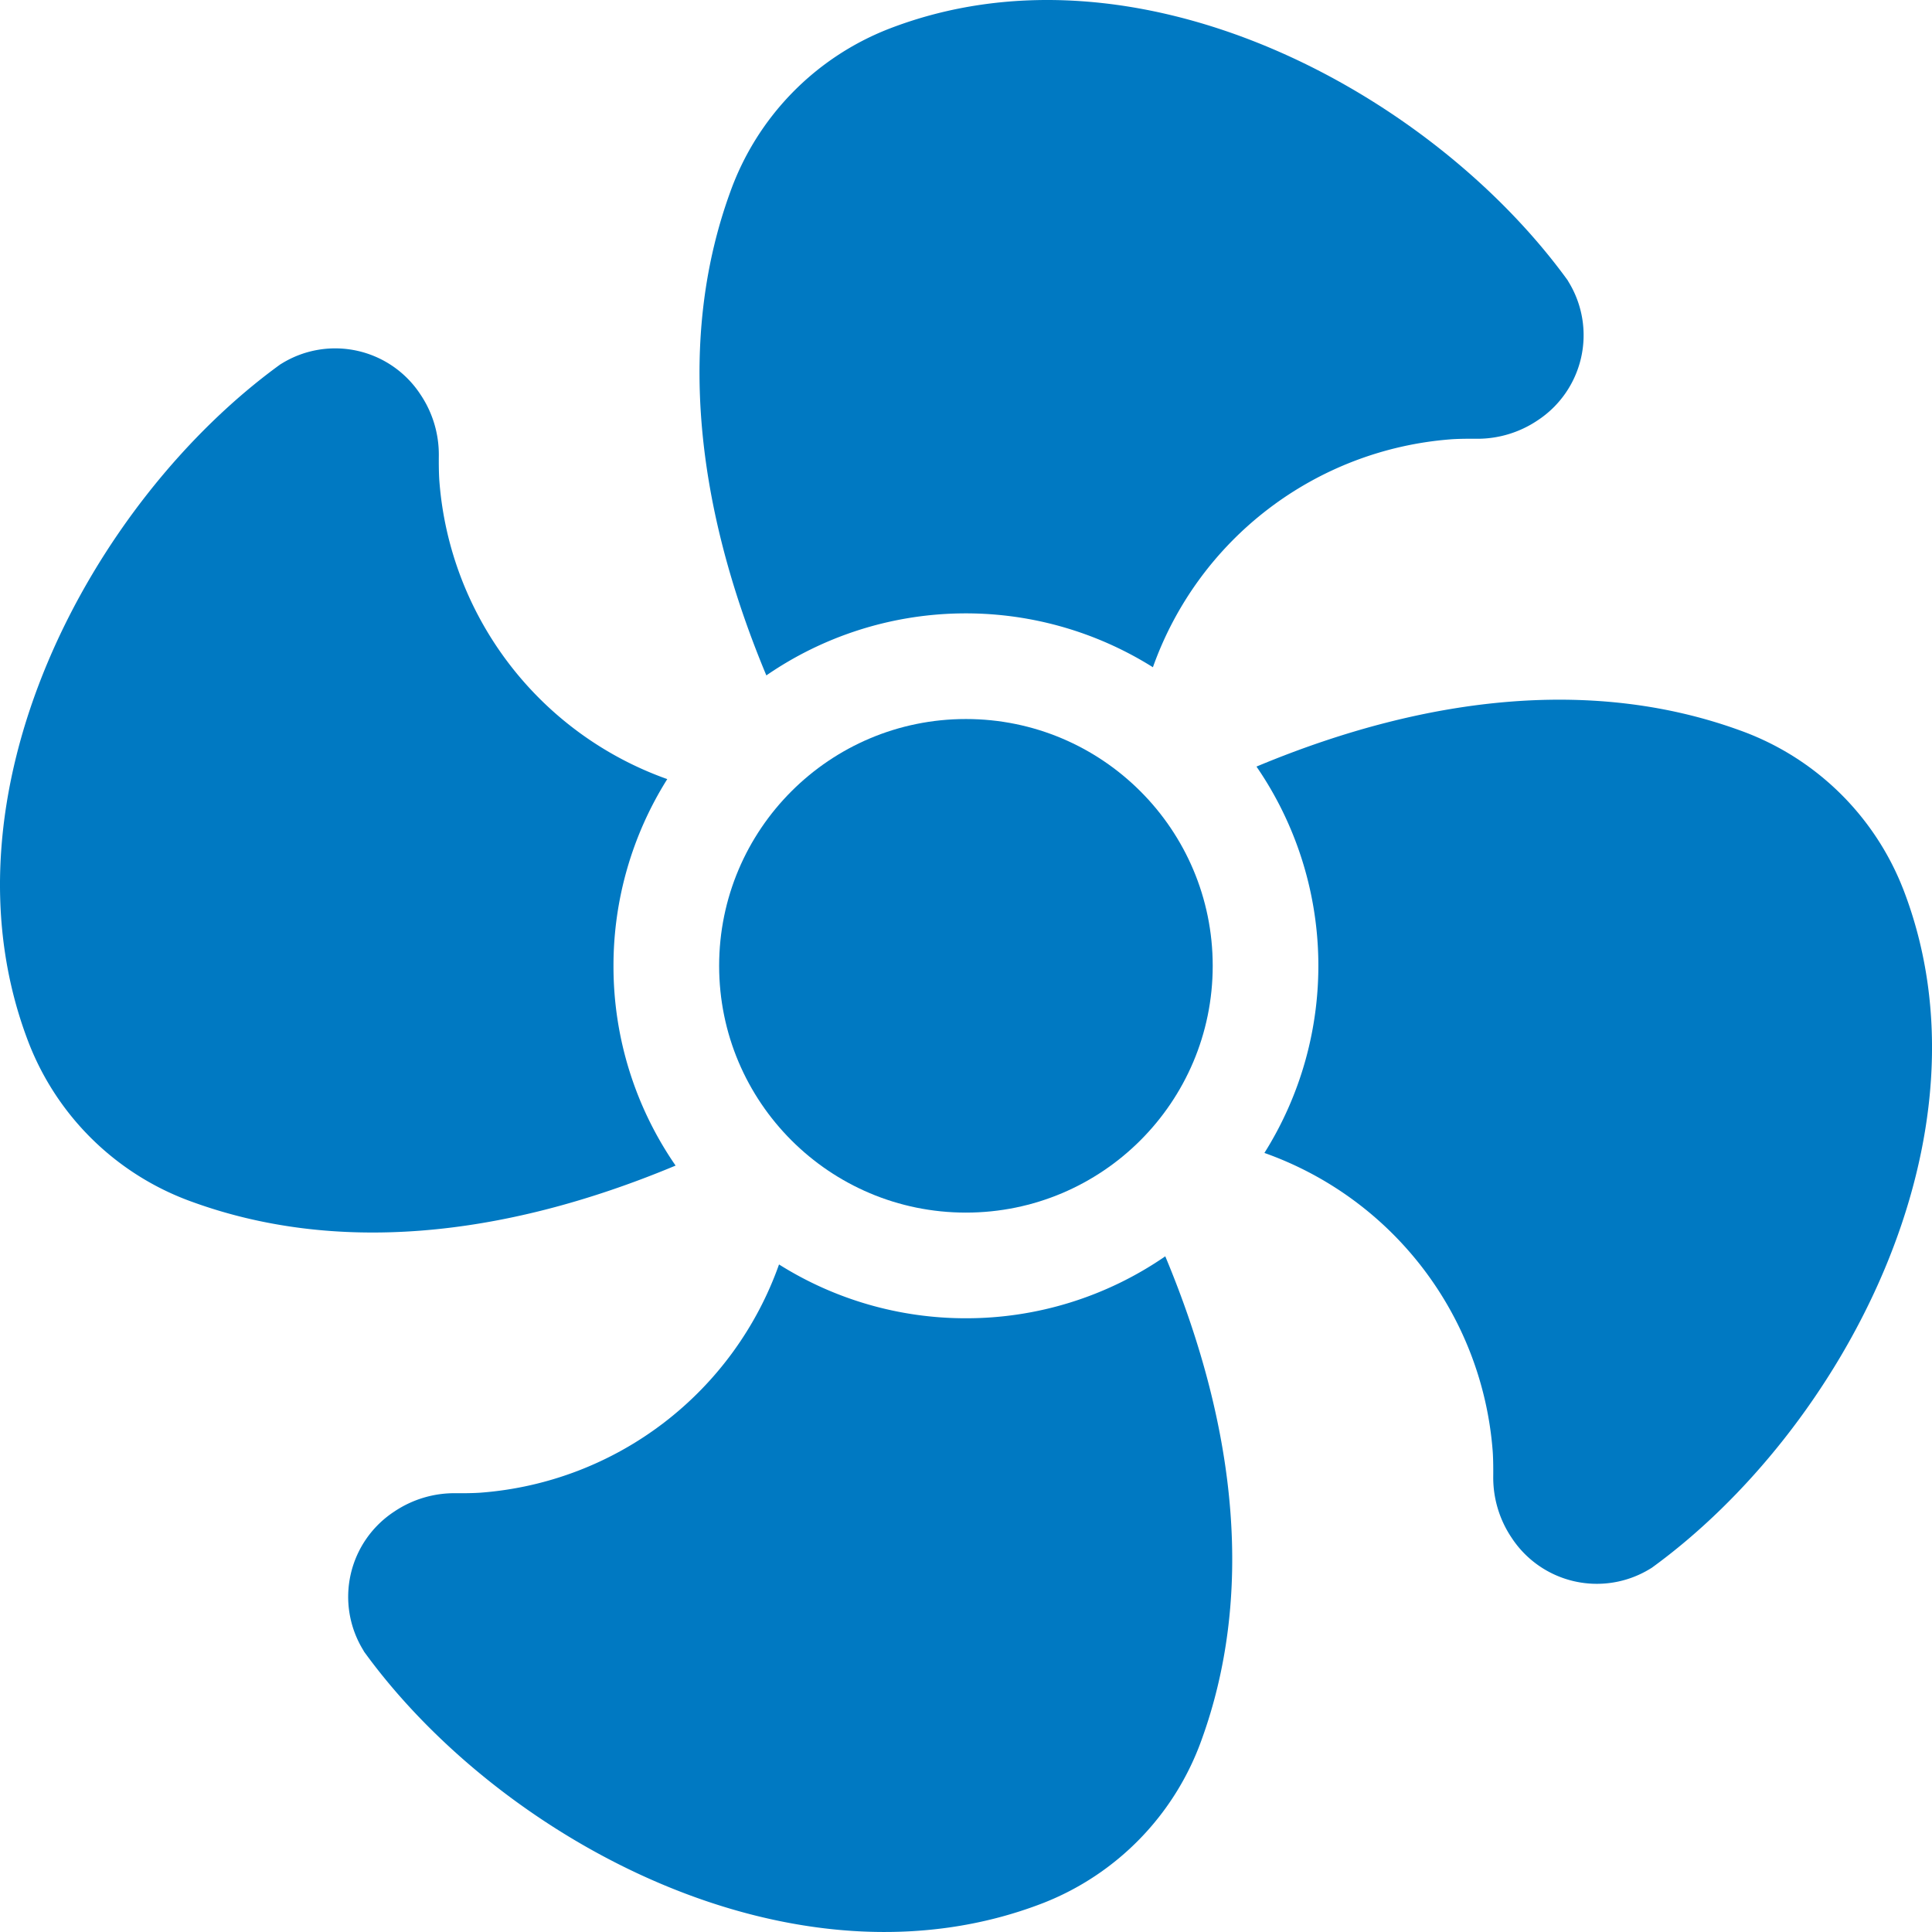
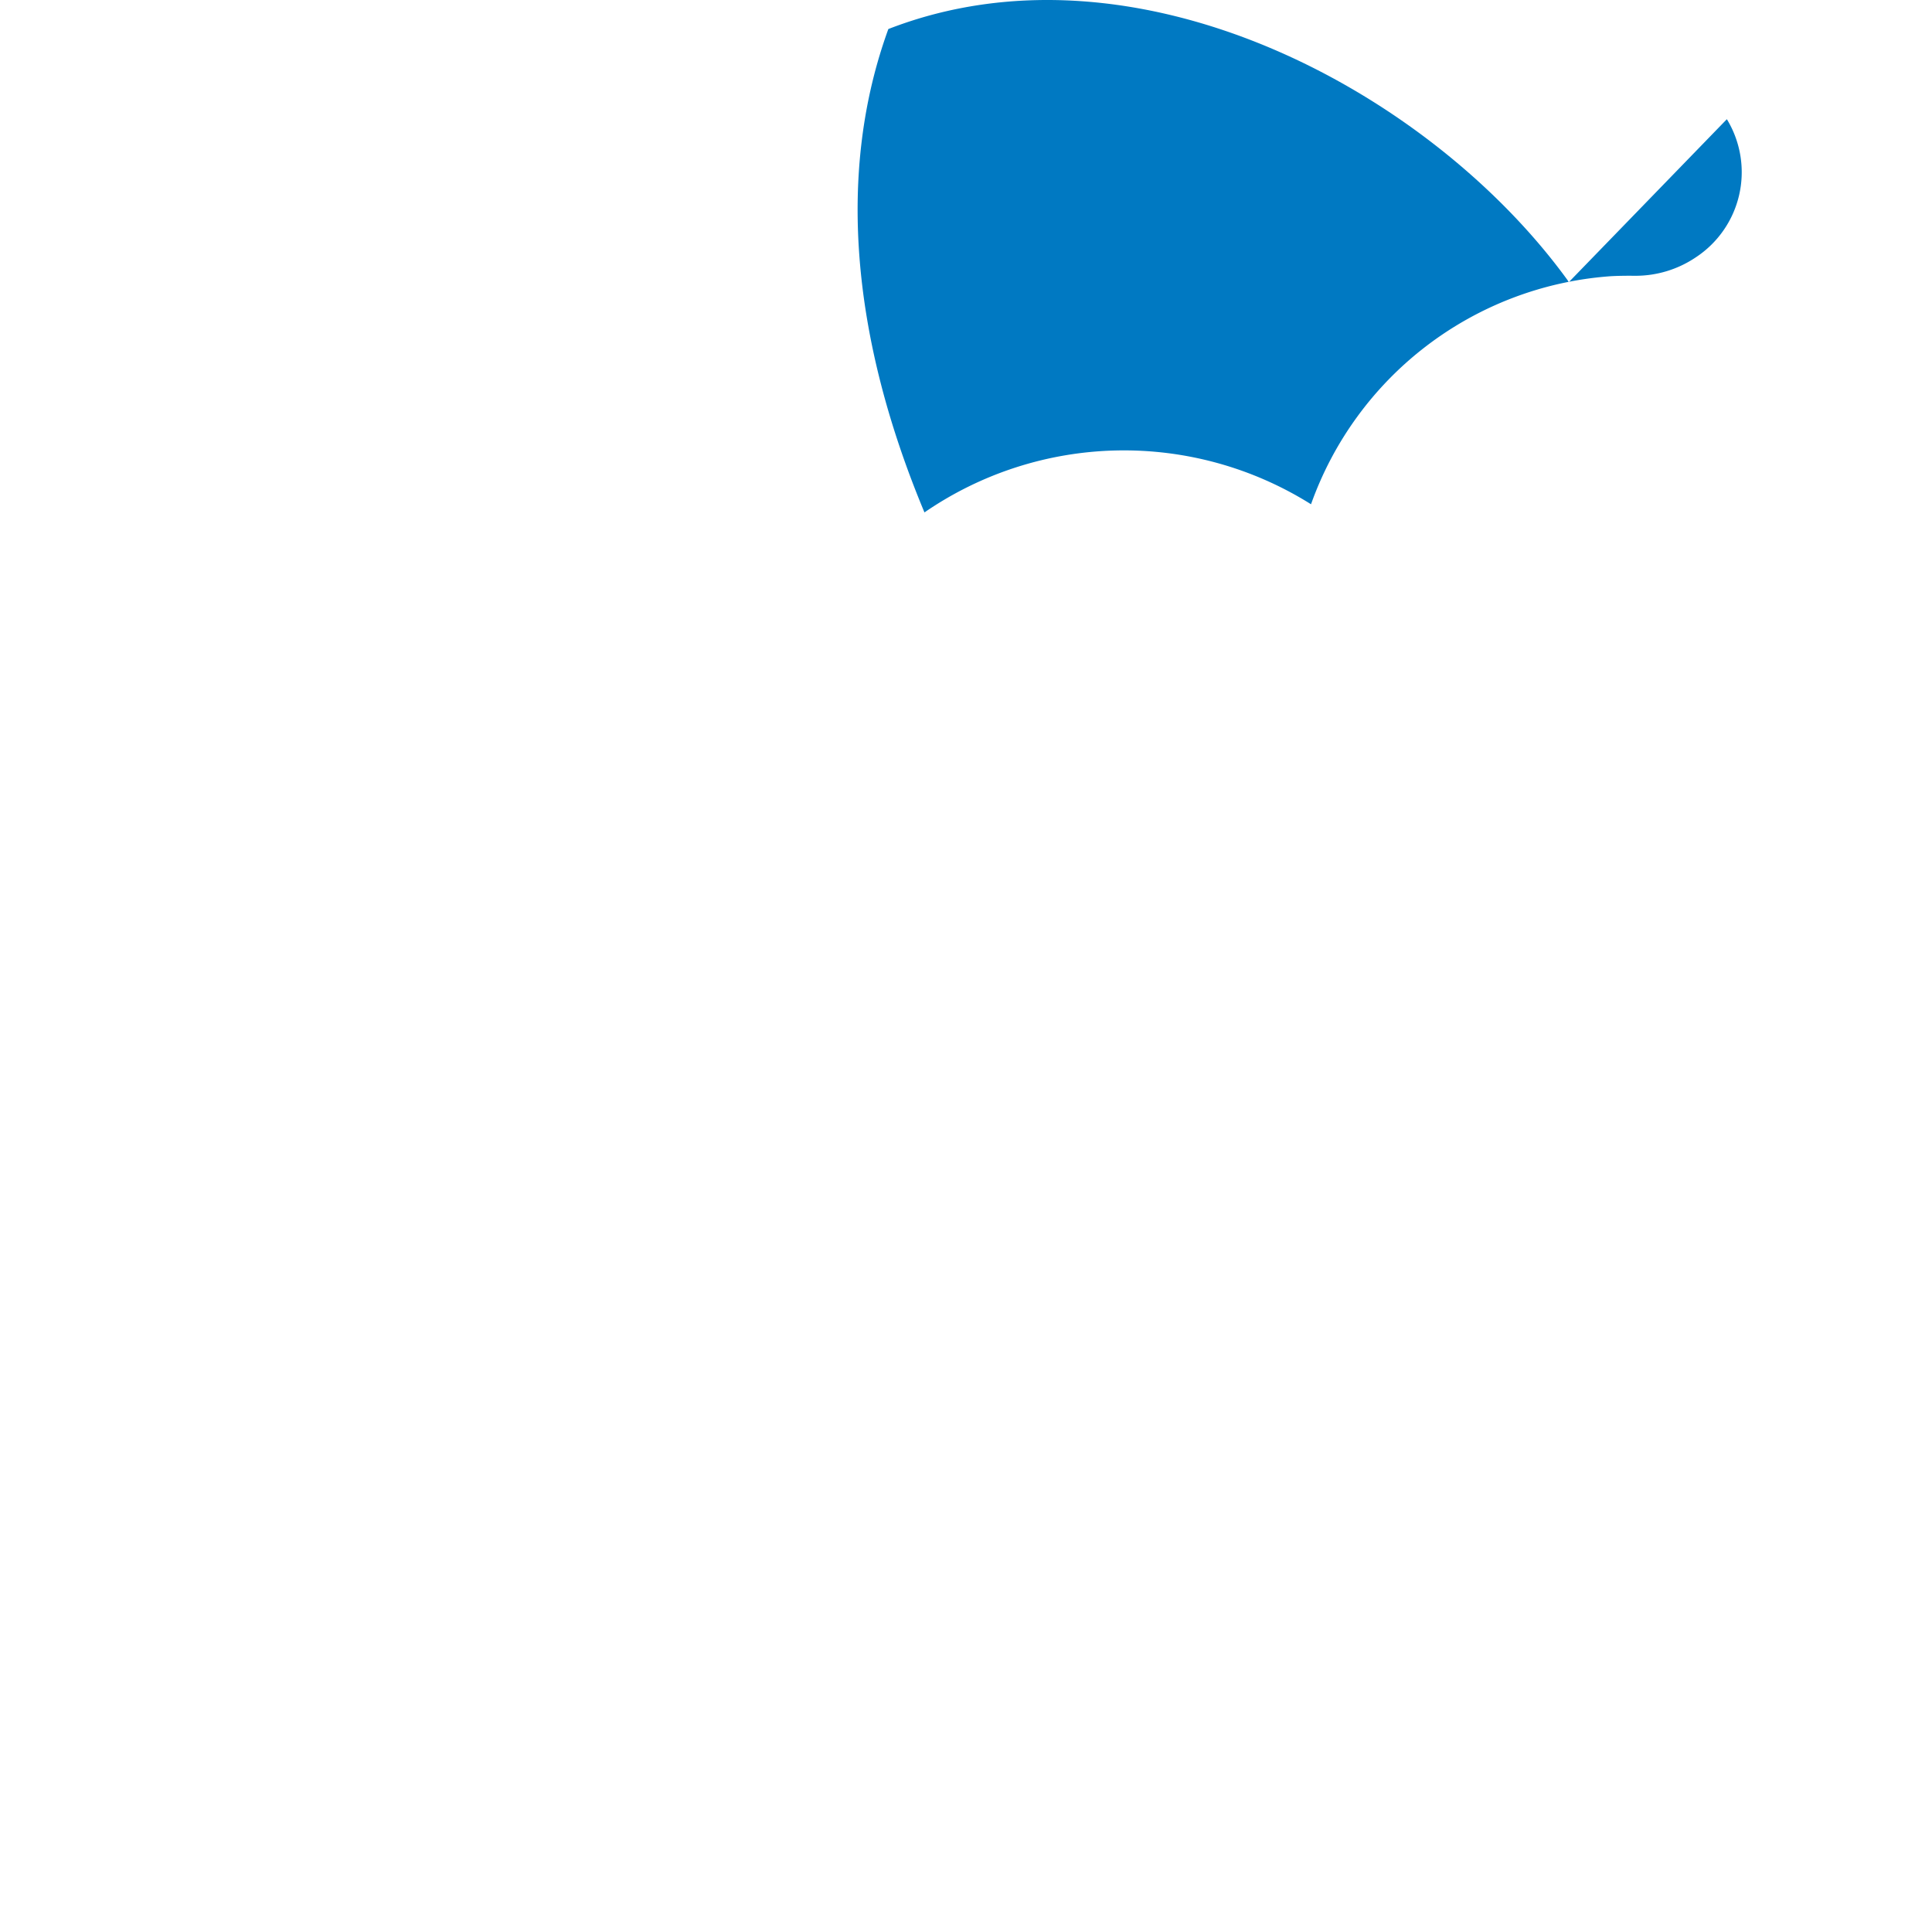
<svg xmlns="http://www.w3.org/2000/svg" width="169.371" height="169.371" viewBox="0 0 169.371 169.371">
  <g id="STATIONERY_AND_OFFICE" data-name="STATIONERY AND OFFICE" transform="translate(-0.003 -0.003)">
-     <circle id="Ellipse_7" data-name="Ellipse 7" cx="21.635" cy="21.635" r="21.635" transform="translate(63.047 63.037)" fill="#0079c2" />
-     <path id="Tracé_5" data-name="Tracé 5" d="M389.654,201.979a24.061,24.061,0,0,0-14.288-13.864c-12.4-4.509-26.928-3.288-42.386,3.172a30.821,30.821,0,0,1,.695,33.871,30.173,30.173,0,0,1,20.007,26.071s.07.731.053,2.316a9.438,9.438,0,0,0,1.6,5.329,8.932,8.932,0,0,0,12.127,2.756l.175-.106c16.57-12.028,30.461-37.818,22.019-59.545Z" transform="translate(-222.826 -124.081)" fill="#0079c2" />
-     <path id="Tracé_6" data-name="Tracé 6" d="M53.785,146.468A30.722,30.722,0,0,1,58.5,130.083a30.17,30.17,0,0,1-19.974-26.058s-.069-.731-.053-2.316a9.438,9.438,0,0,0-1.6-5.329,8.932,8.932,0,0,0-12.127-2.756l-.175.106C8,105.749-5.893,131.539,2.549,153.276A24.07,24.07,0,0,0,16.837,167.14c12.4,4.512,26.931,3.288,42.393-3.176a30.706,30.706,0,0,1-5.445-17.5Z" transform="translate(0 -61.779)" fill="#0079c2" />
-     <path id="Tracé_7" data-name="Tracé 7" d="M261.58,24.743l-.1-.175C249.456,8,223.669-5.893,201.932,2.549a24.056,24.056,0,0,0-13.861,14.288c-4.512,12.4-3.288,26.921,3.166,42.376a30.835,30.835,0,0,1,33.888-.715,30.173,30.173,0,0,1,26.061-19.977s.731-.069,2.316-.053a9.444,9.444,0,0,0,5.329-1.6,8.932,8.932,0,0,0,2.749-12.127Z" transform="translate(-124.051 0)" fill="#0079c2" />
-     <path id="Tracé_8" data-name="Tracé 8" d="M146.434,338.362a30.712,30.712,0,0,1-16.391-4.717,30.173,30.173,0,0,1-26.071,20s-.731.069-2.316.053a9.428,9.428,0,0,0-5.326,1.6,8.932,8.932,0,0,0-2.756,12.127l.1.175c12.022,16.57,37.808,30.461,59.545,22.019a24.07,24.07,0,0,0,13.864-14.288c4.509-12.405,3.285-26.938-3.179-42.4A30.729,30.729,0,0,1,146.434,338.362Z" transform="translate(-61.746 -222.792)" fill="#0079c2" />
+     <path id="Tracé_7" data-name="Tracé 7" d="M261.58,24.743l-.1-.175C249.456,8,223.669-5.893,201.932,2.549c-4.512,12.4-3.288,26.921,3.166,42.376a30.835,30.835,0,0,1,33.888-.715,30.173,30.173,0,0,1,26.061-19.977s.731-.069,2.316-.053a9.444,9.444,0,0,0,5.329-1.6,8.932,8.932,0,0,0,2.749-12.127Z" transform="translate(-124.051 0)" fill="#0079c2" />
  </g>
</svg>